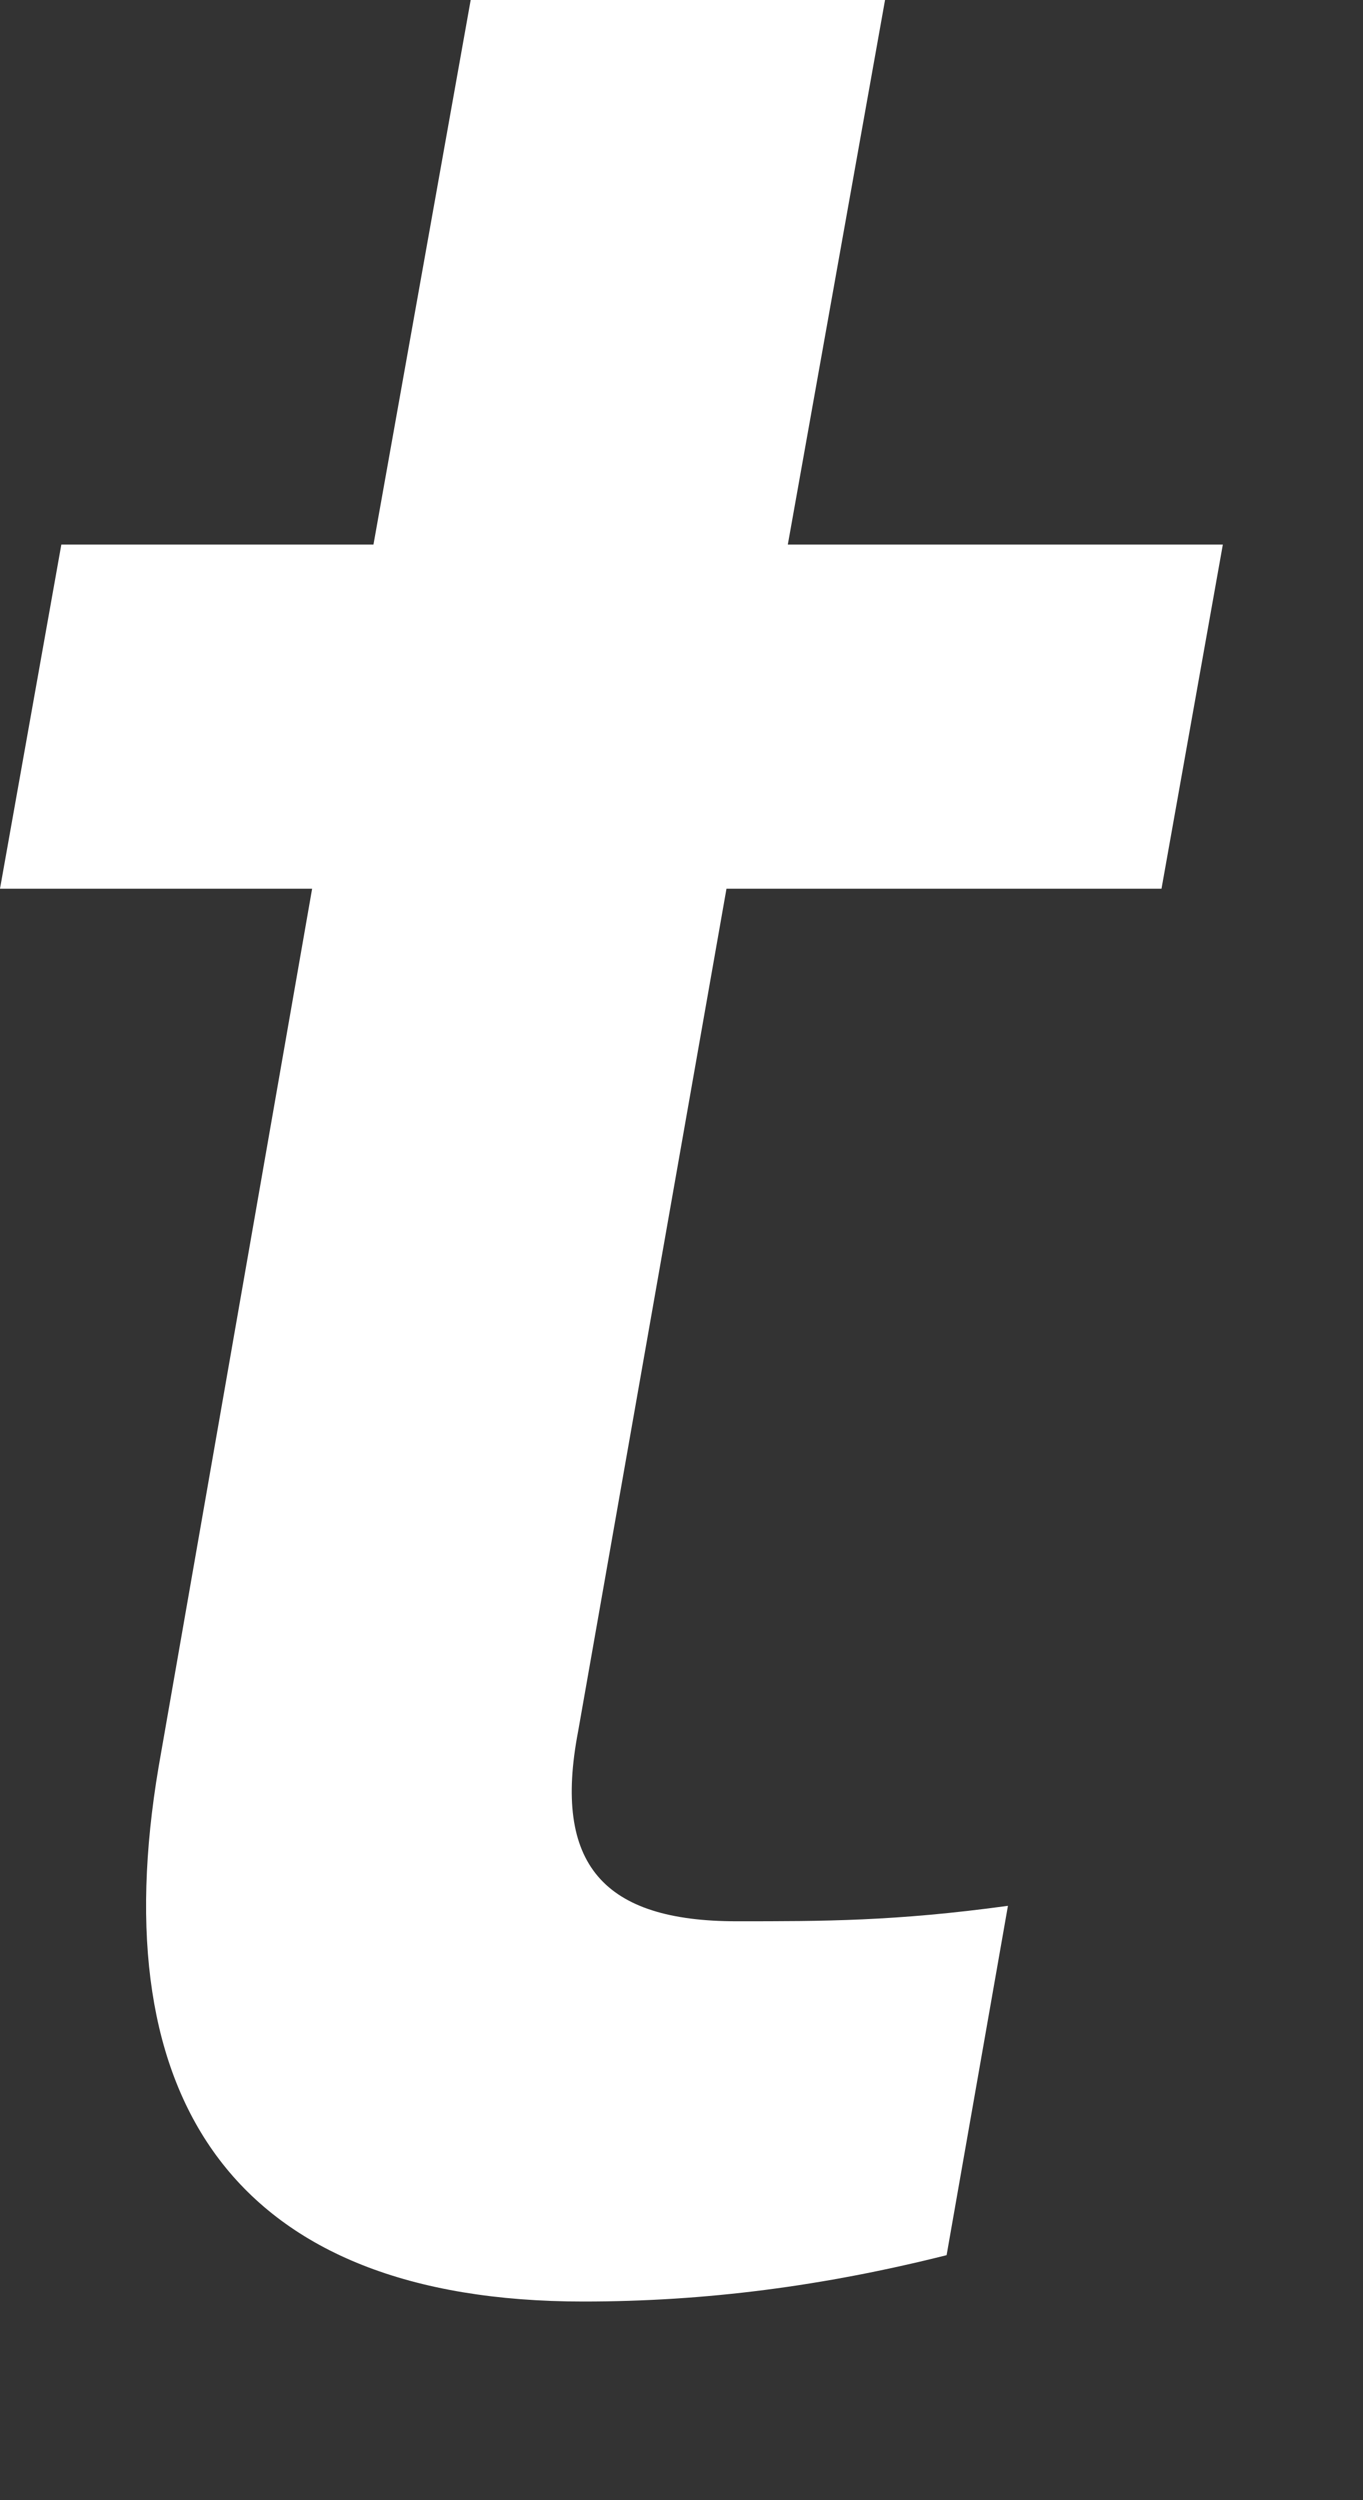
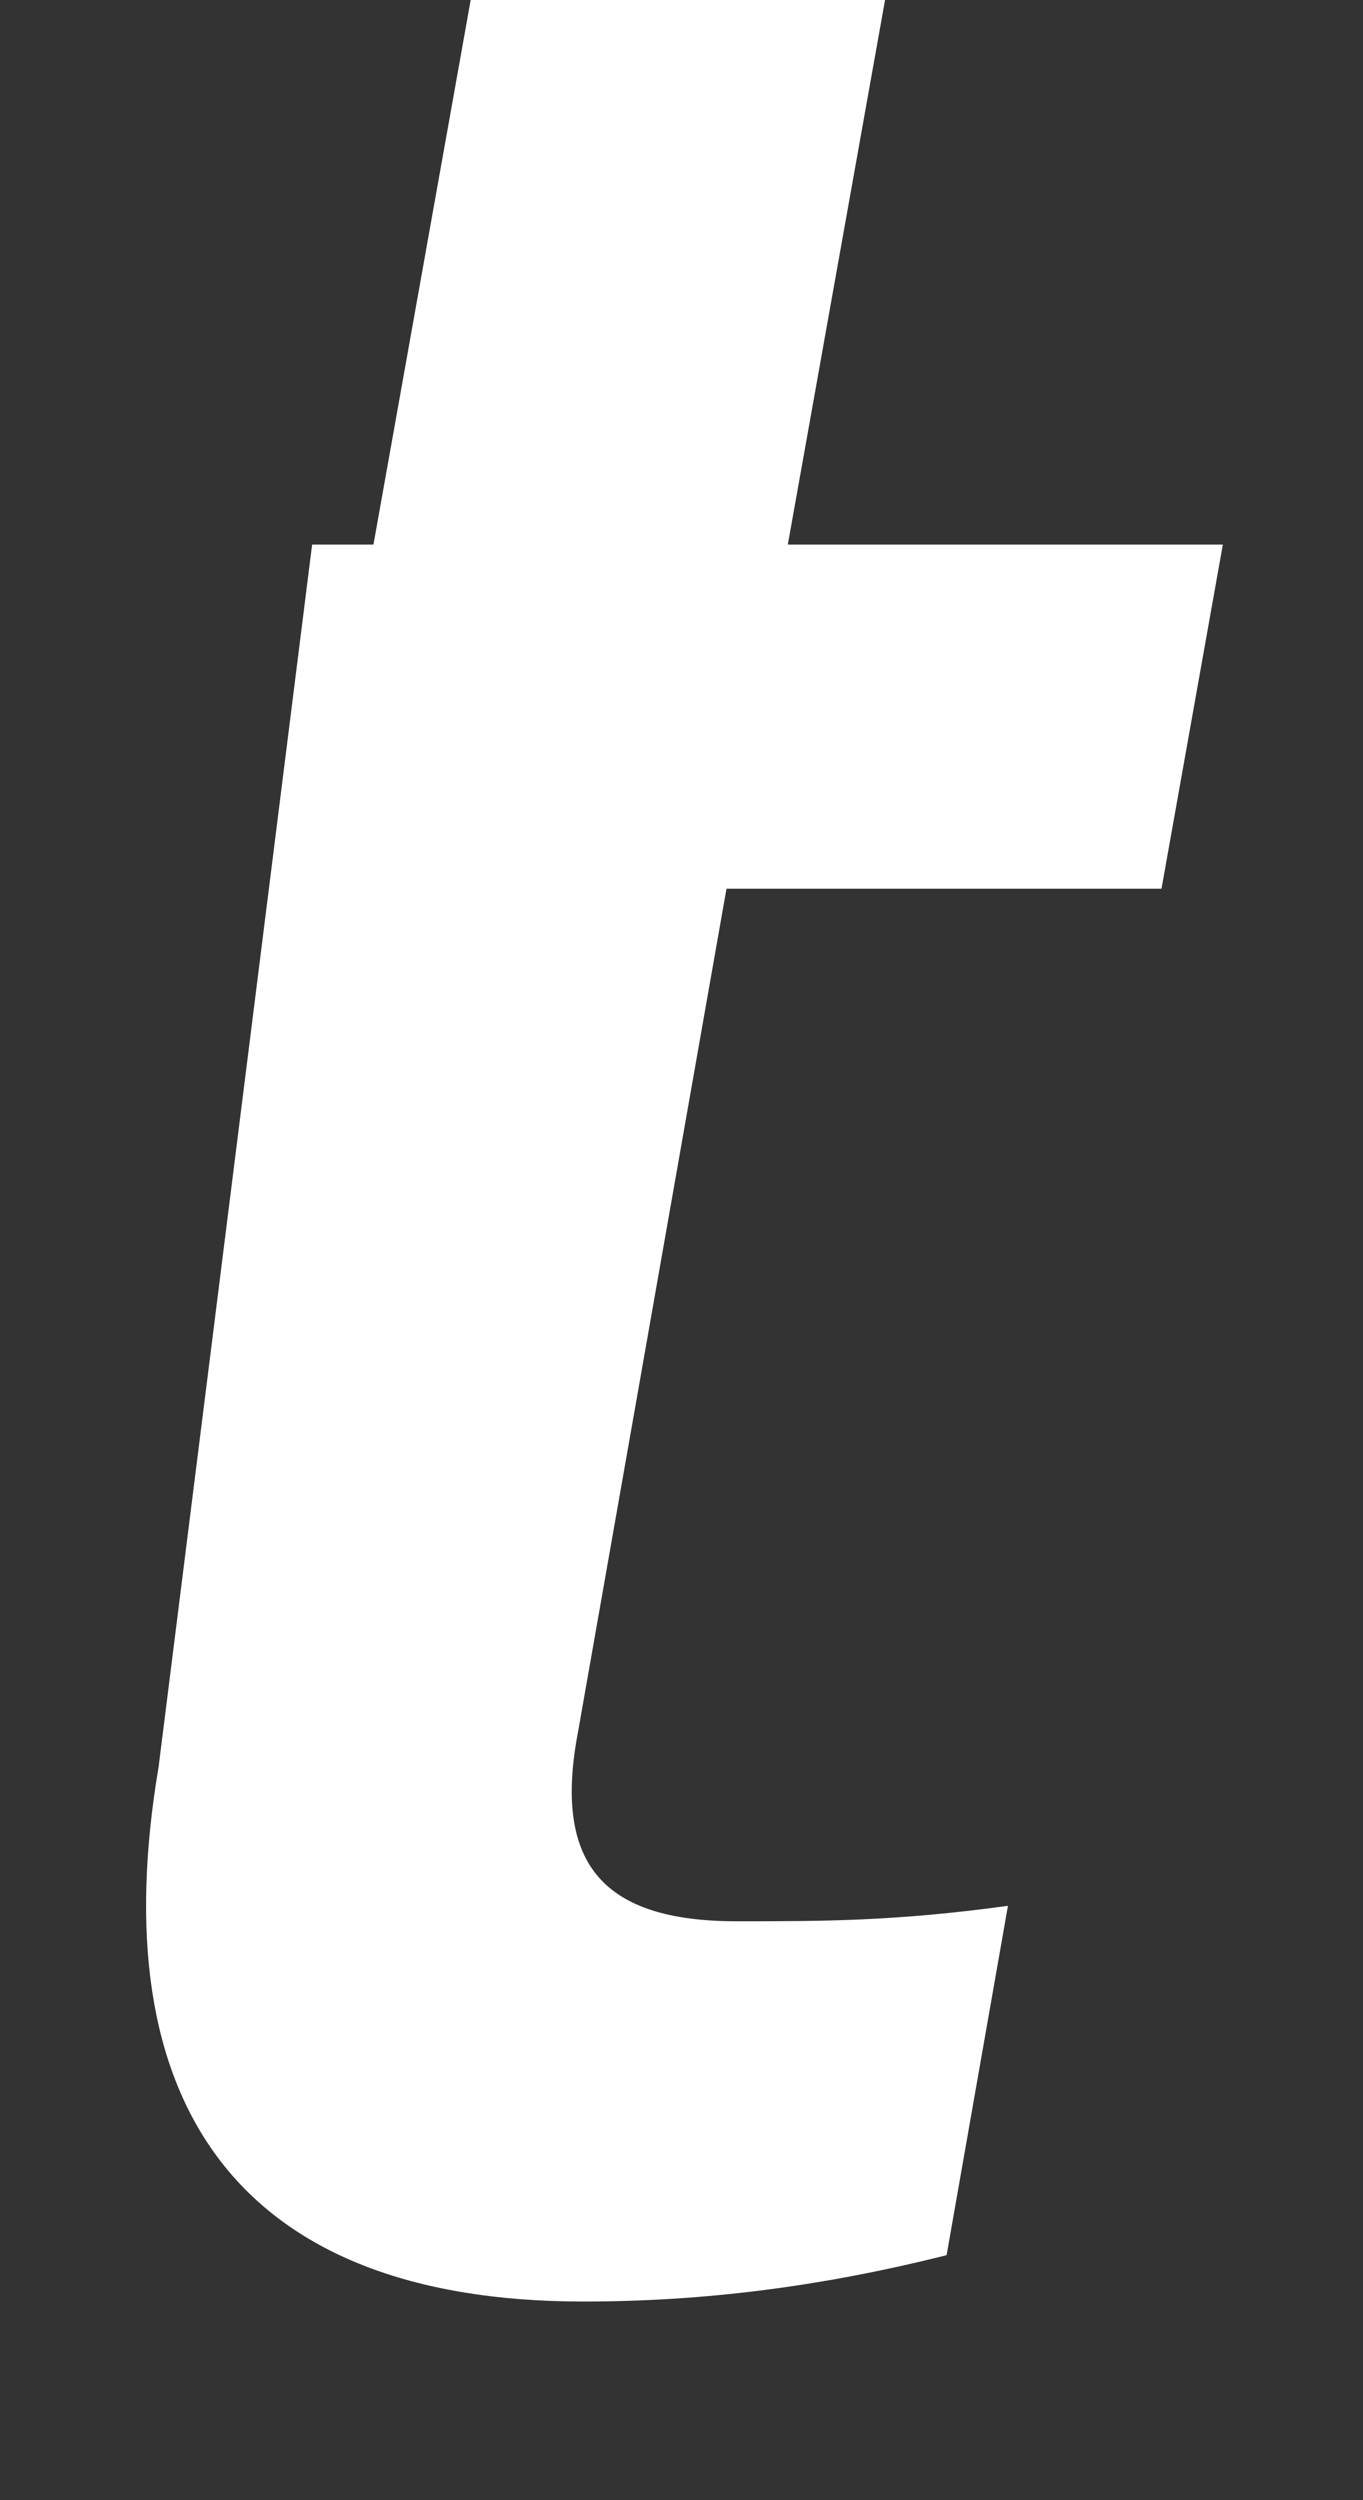
<svg xmlns="http://www.w3.org/2000/svg" fill="none" height="100%" overflow="visible" preserveAspectRatio="none" style="display: block;" viewBox="0 0 6 11" width="100%">
  <rect x="0" y="0" width="6" height="11" fill="#333333" stroke="none" />
-   <path d="M3.198 3.91H5.113L5.383 2.396H3.468L3.896 0H2.072L1.644 2.396H0.27L0 3.91H1.374L0.698 7.775C0.45 9.244 1.036 10.126 2.568 10.126C3.108 10.126 3.626 10.058 4.167 9.922L4.437 8.385C3.941 8.453 3.626 8.453 3.243 8.453C2.658 8.453 2.432 8.205 2.545 7.617L3.198 3.91Z" fill="white" id="Vector" />
+   <path d="M3.198 3.91H5.113L5.383 2.396H3.468L3.896 0H2.072L1.644 2.396H0.27H1.374L0.698 7.775C0.45 9.244 1.036 10.126 2.568 10.126C3.108 10.126 3.626 10.058 4.167 9.922L4.437 8.385C3.941 8.453 3.626 8.453 3.243 8.453C2.658 8.453 2.432 8.205 2.545 7.617L3.198 3.91Z" fill="white" id="Vector" />
</svg>